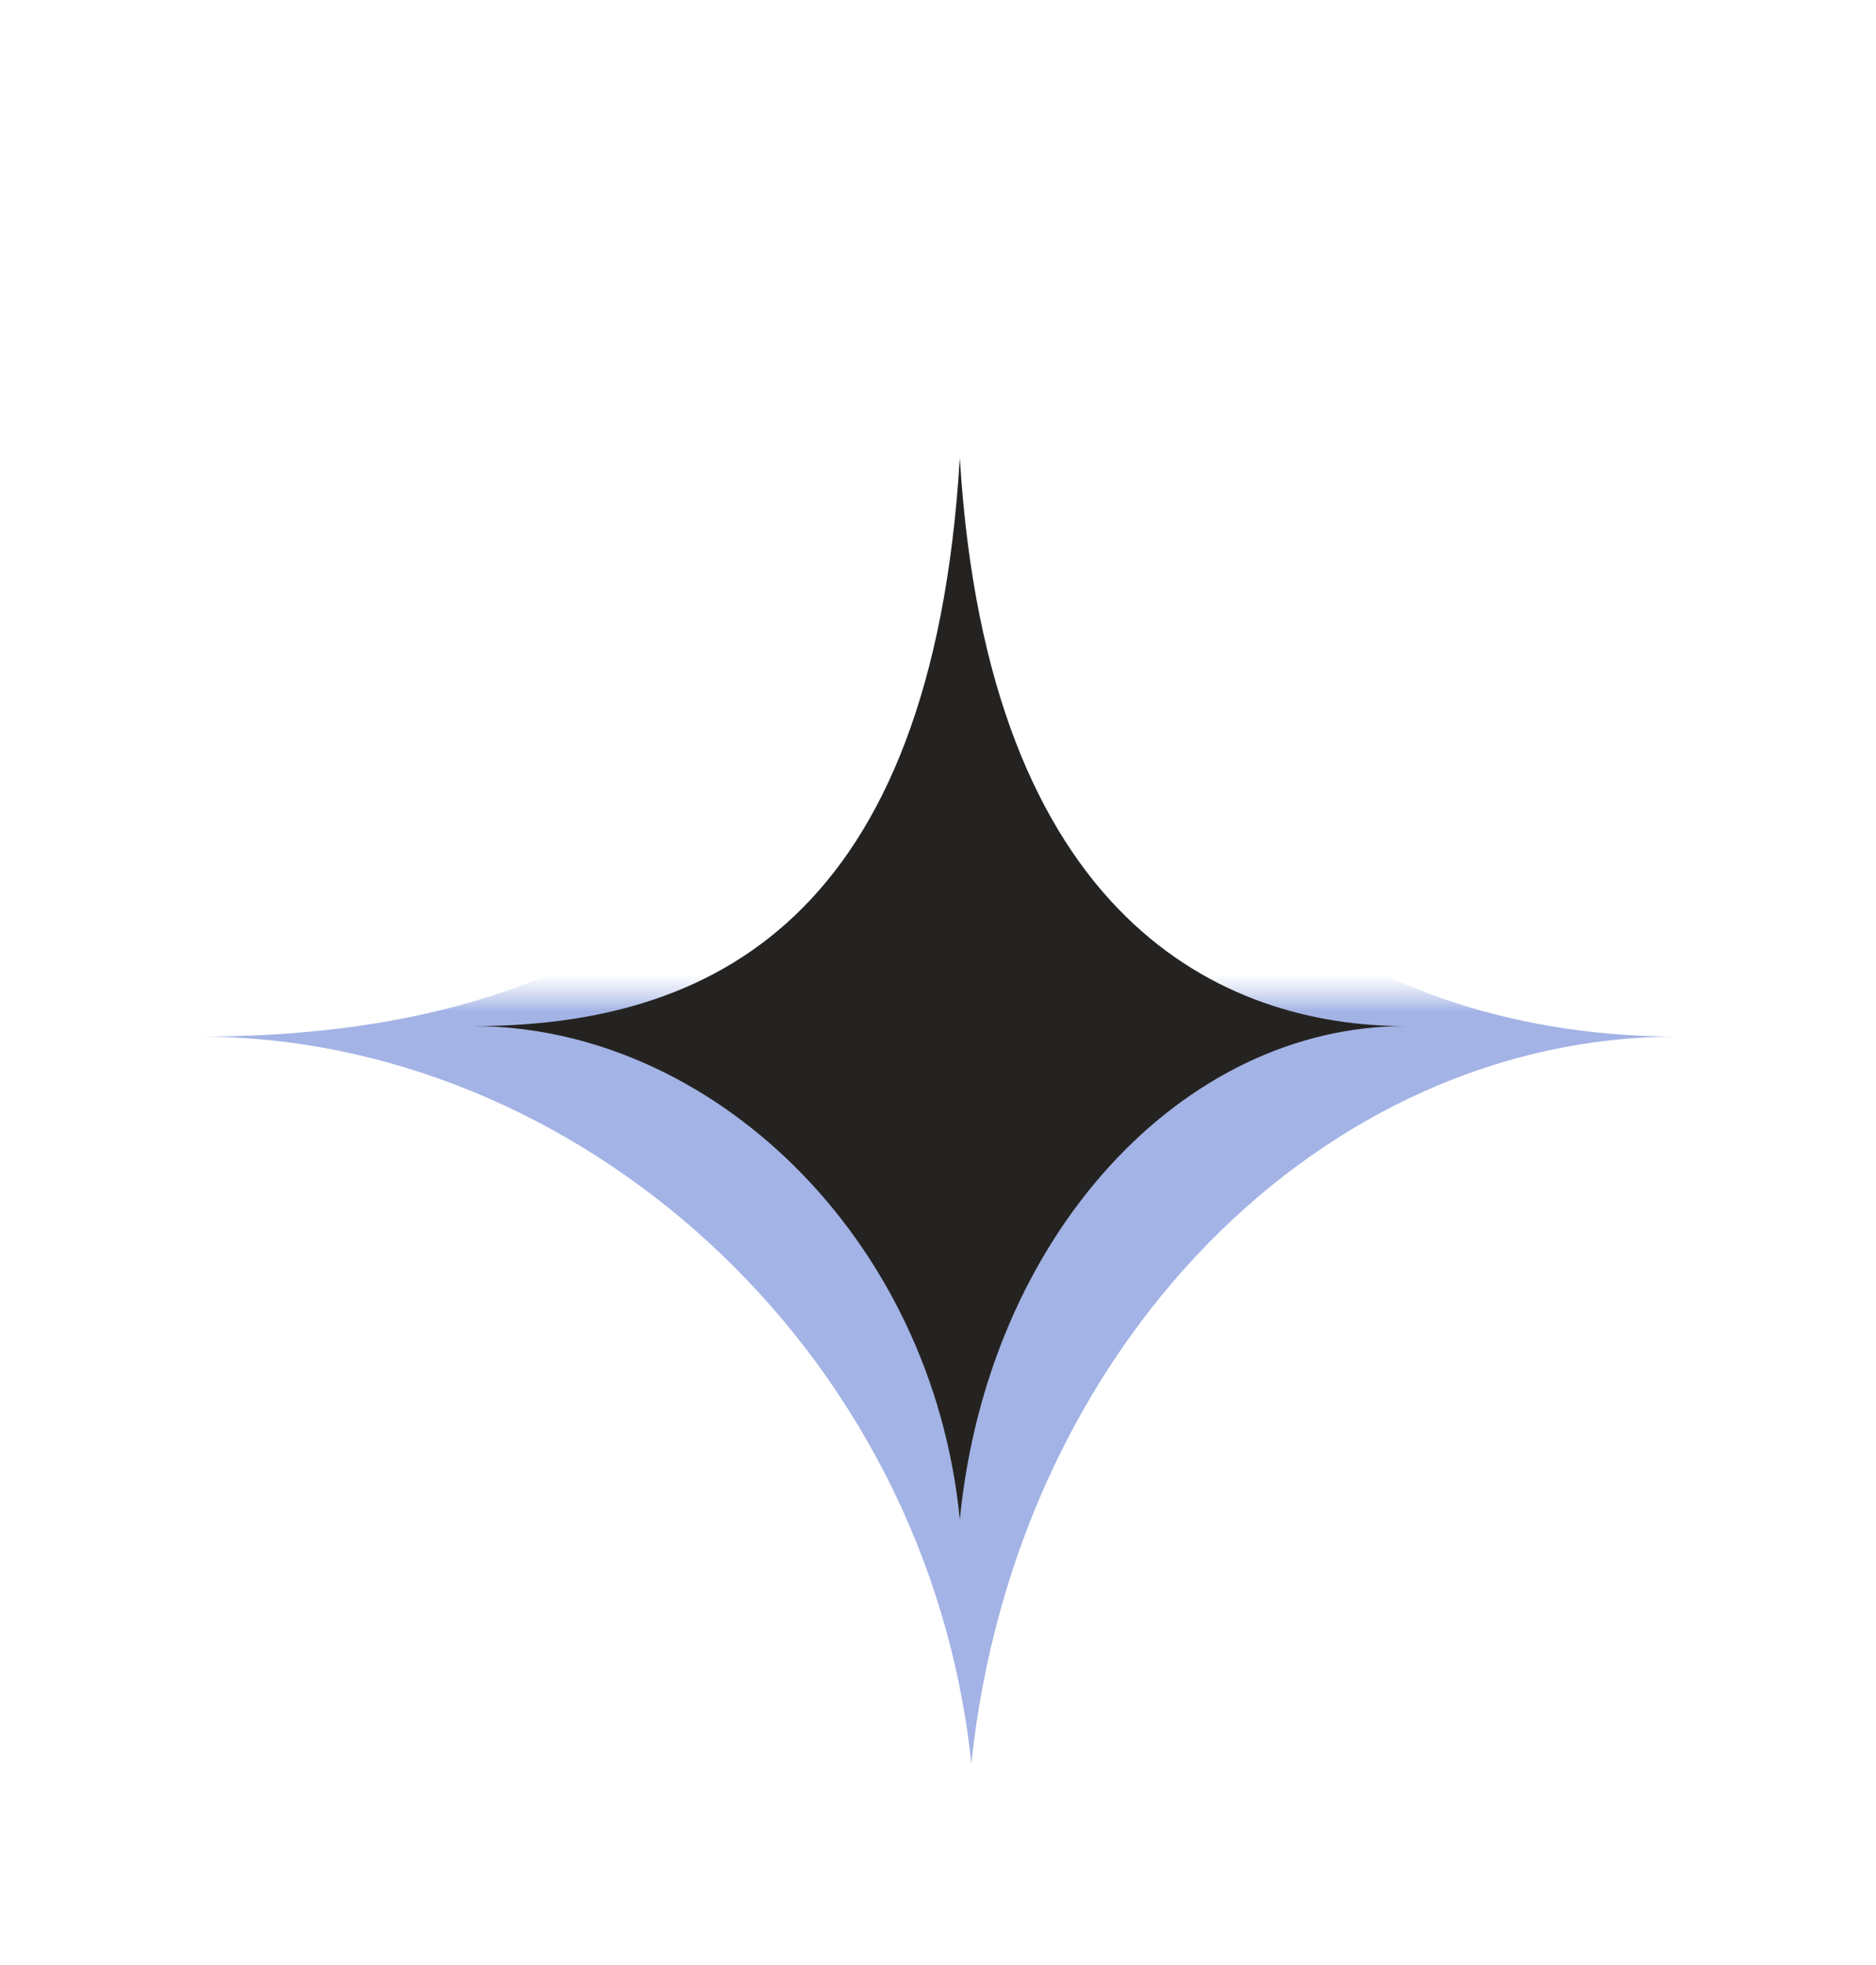
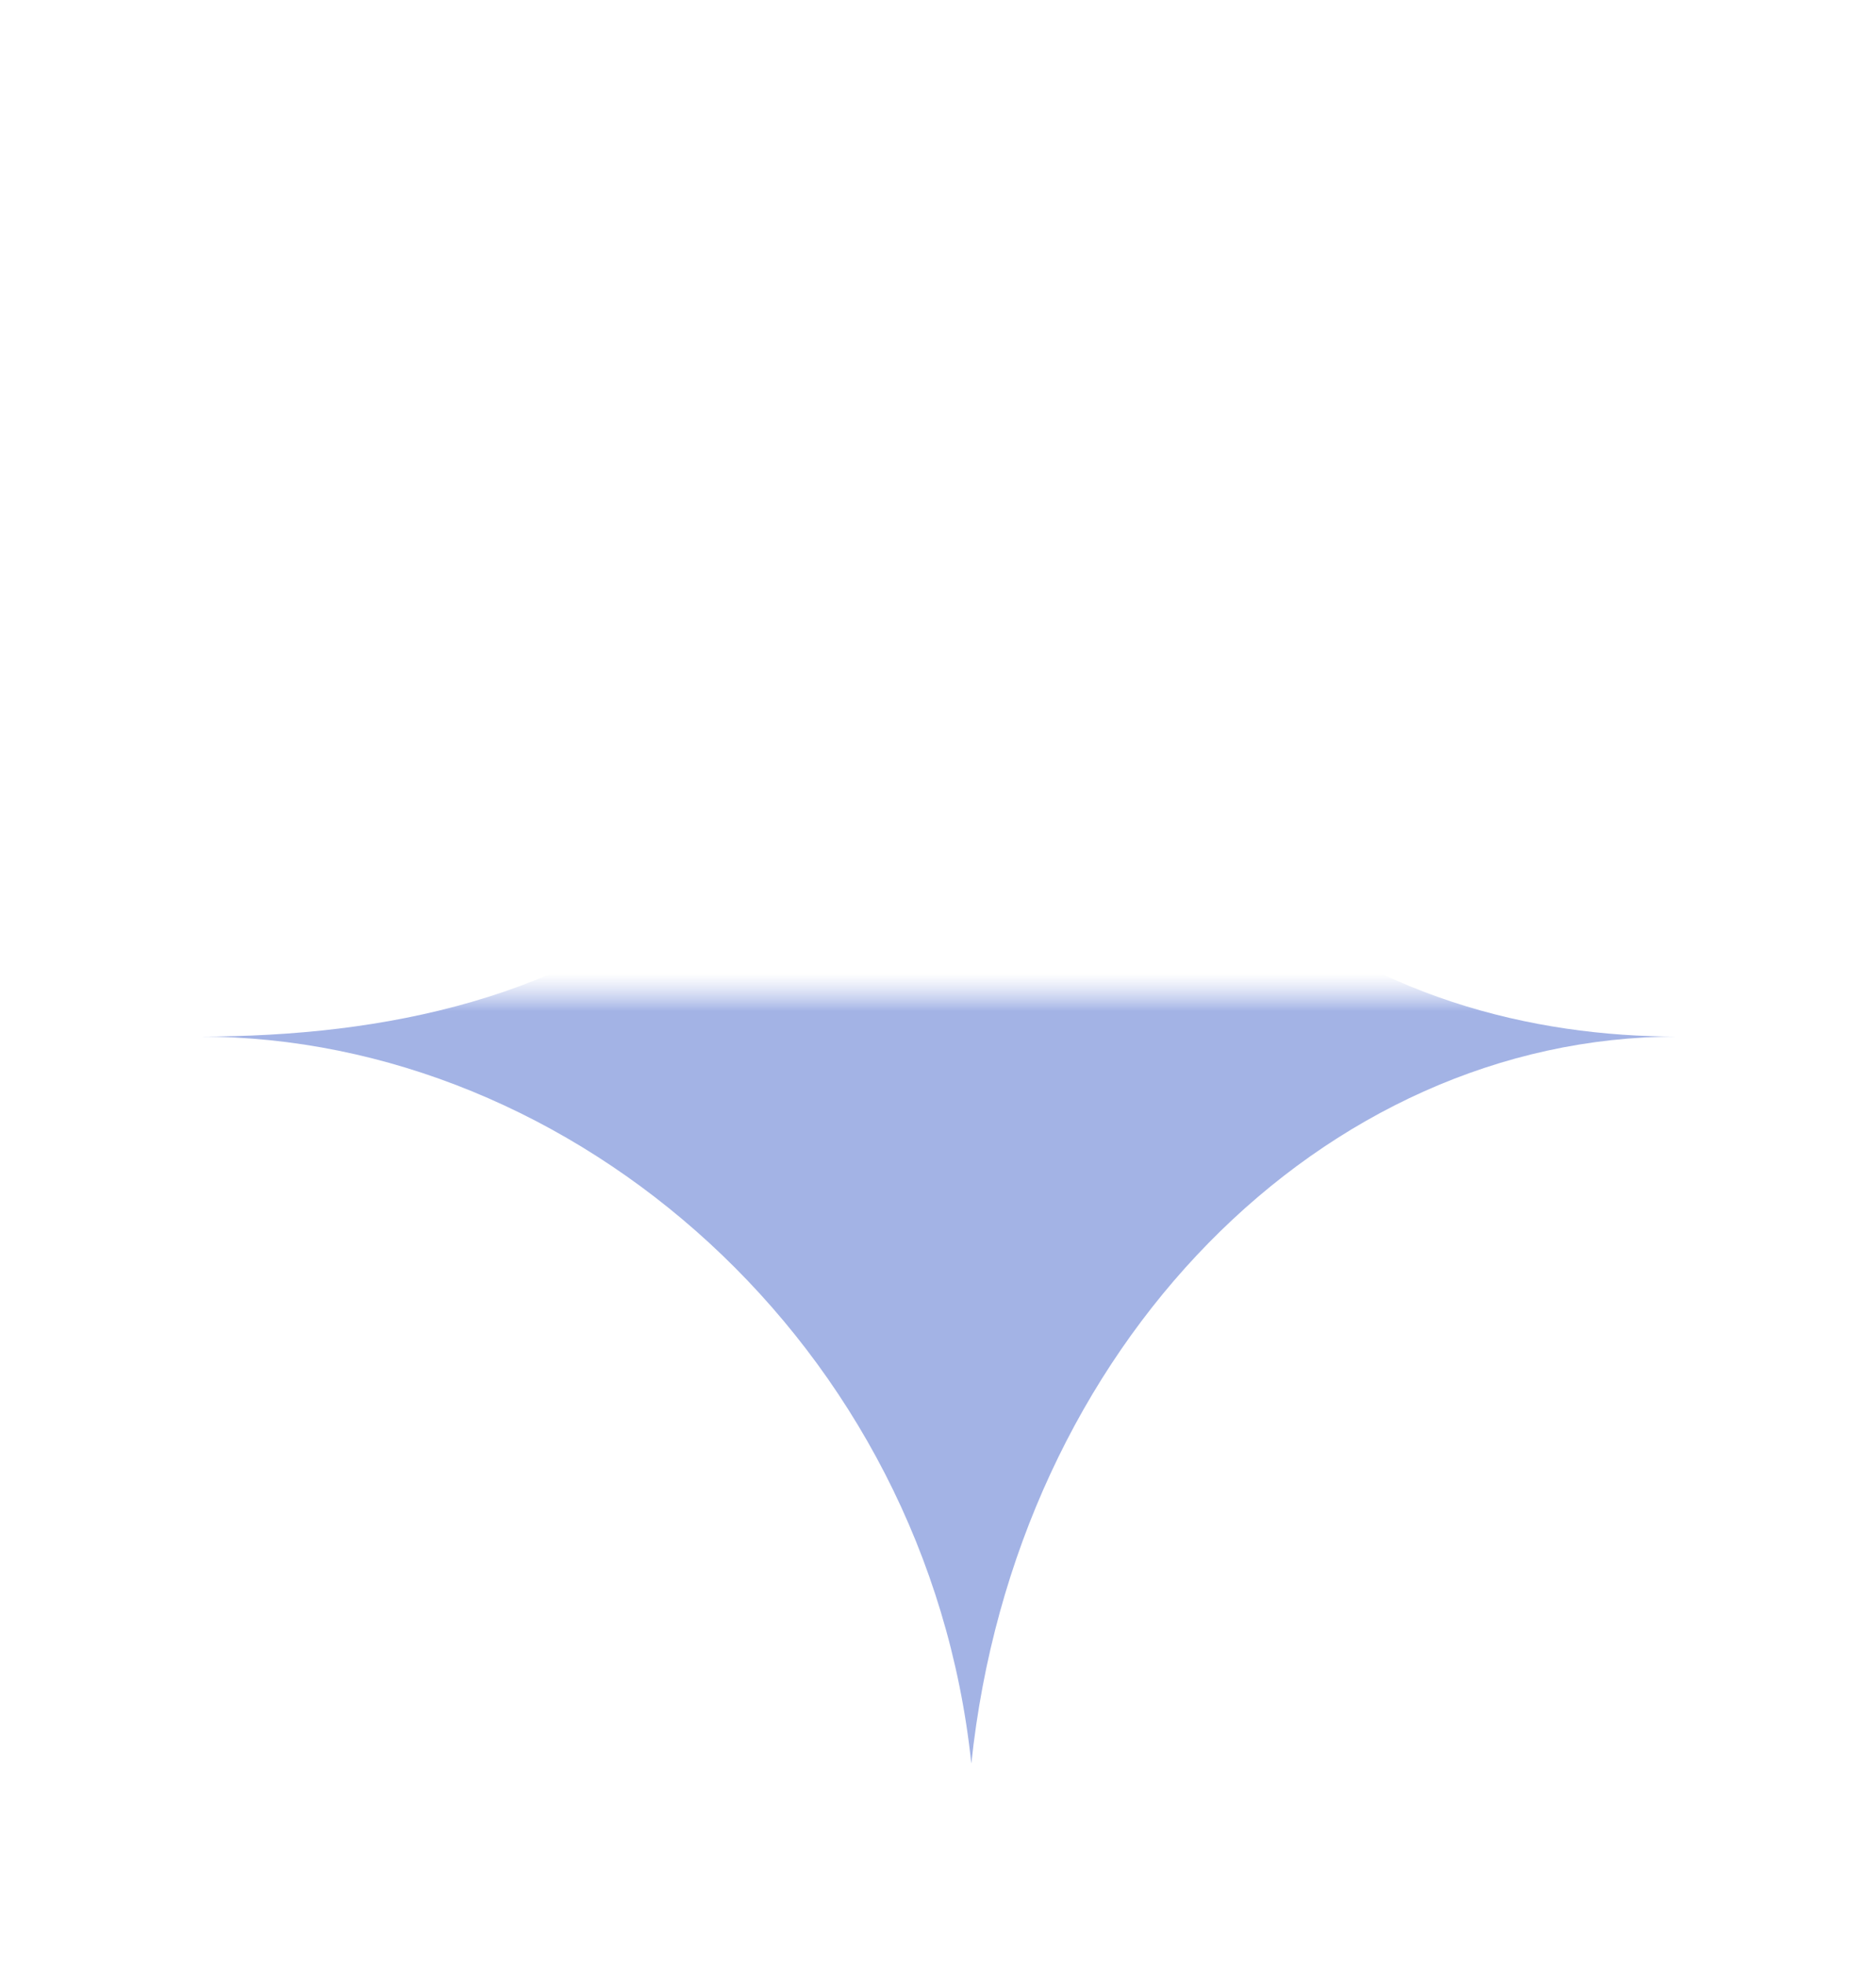
<svg xmlns="http://www.w3.org/2000/svg" width="254" height="266" viewBox="0 0 254 266" fill="none">
  <g filter="url(#filter0_f_116_922)">
    <path d="M27 140.316C77.764 140.316 125.541 119.442 131.513 27C137.485 119.442 188.249 140.316 227.068 140.316C179.291 140.316 137.485 182.064 131.513 238.723C125.541 182.064 77.764 140.316 27 140.316Z" fill="url(#paint0_linear_116_922)" fill-opacity="0.53" />
  </g>
-   <path d="M64 138.895C96.035 138.895 126.186 124.724 129.955 61.965C133.724 124.724 165.759 138.895 190.257 138.895C160.106 138.895 133.724 167.238 129.955 205.703C126.186 167.238 96.035 138.895 64 138.895Z" fill="#252321" />
  <defs>
    <filter id="filter0_f_116_922" x="0.2" y="0.2" width="253.668" height="265.323" filterUnits="userSpaceOnUse" color-interpolation-filters="sRGB">
      <feFlood flood-opacity="0" result="BackgroundImageFix" />
      <feBlend mode="normal" in="SourceGraphic" in2="BackgroundImageFix" result="shape" />
      <feGaussianBlur stdDeviation="13.4" result="effect1_foregroundBlur_116_922" />
    </filter>
    <linearGradient id="paint0_linear_116_922" x1="127.034" y1="27" x2="127.034" y2="238.723" gradientUnits="userSpaceOnUse">
      <stop offset="0.495" stop-color="white" stop-opacity="0.55" />
      <stop offset="0.519" stop-color="#3155C6" stop-opacity="0.84" />
    </linearGradient>
  </defs>
</svg>